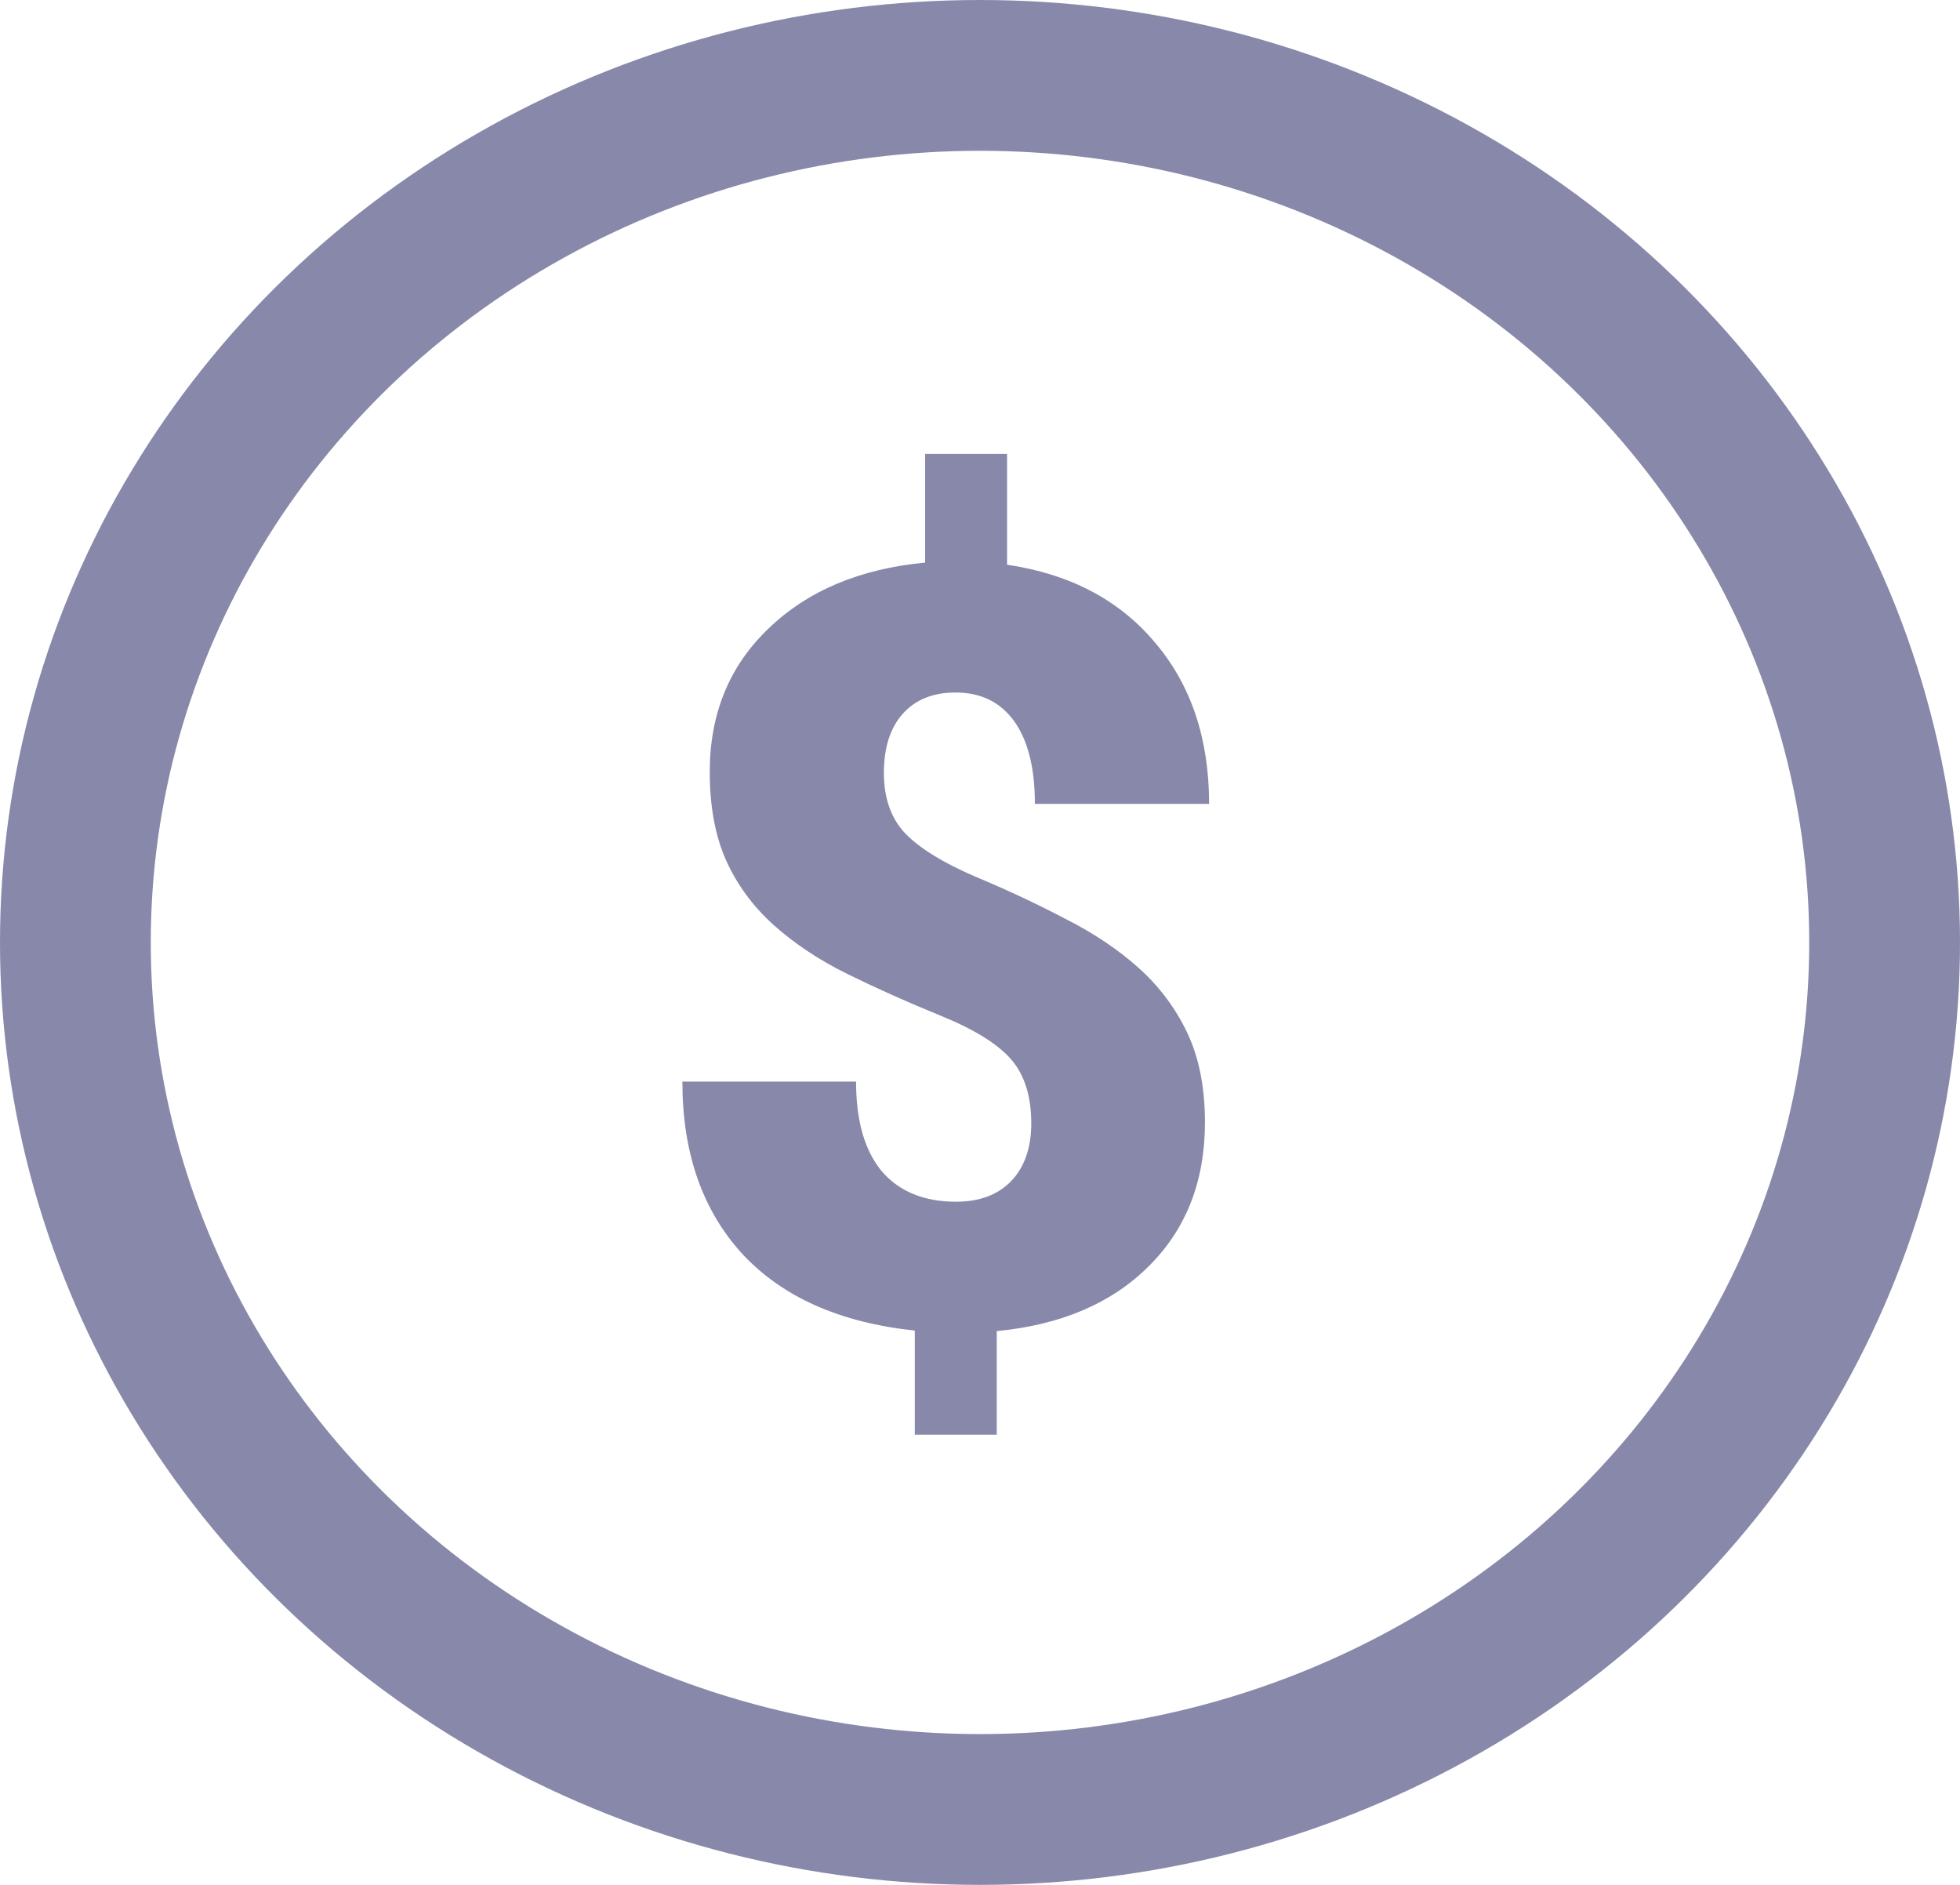
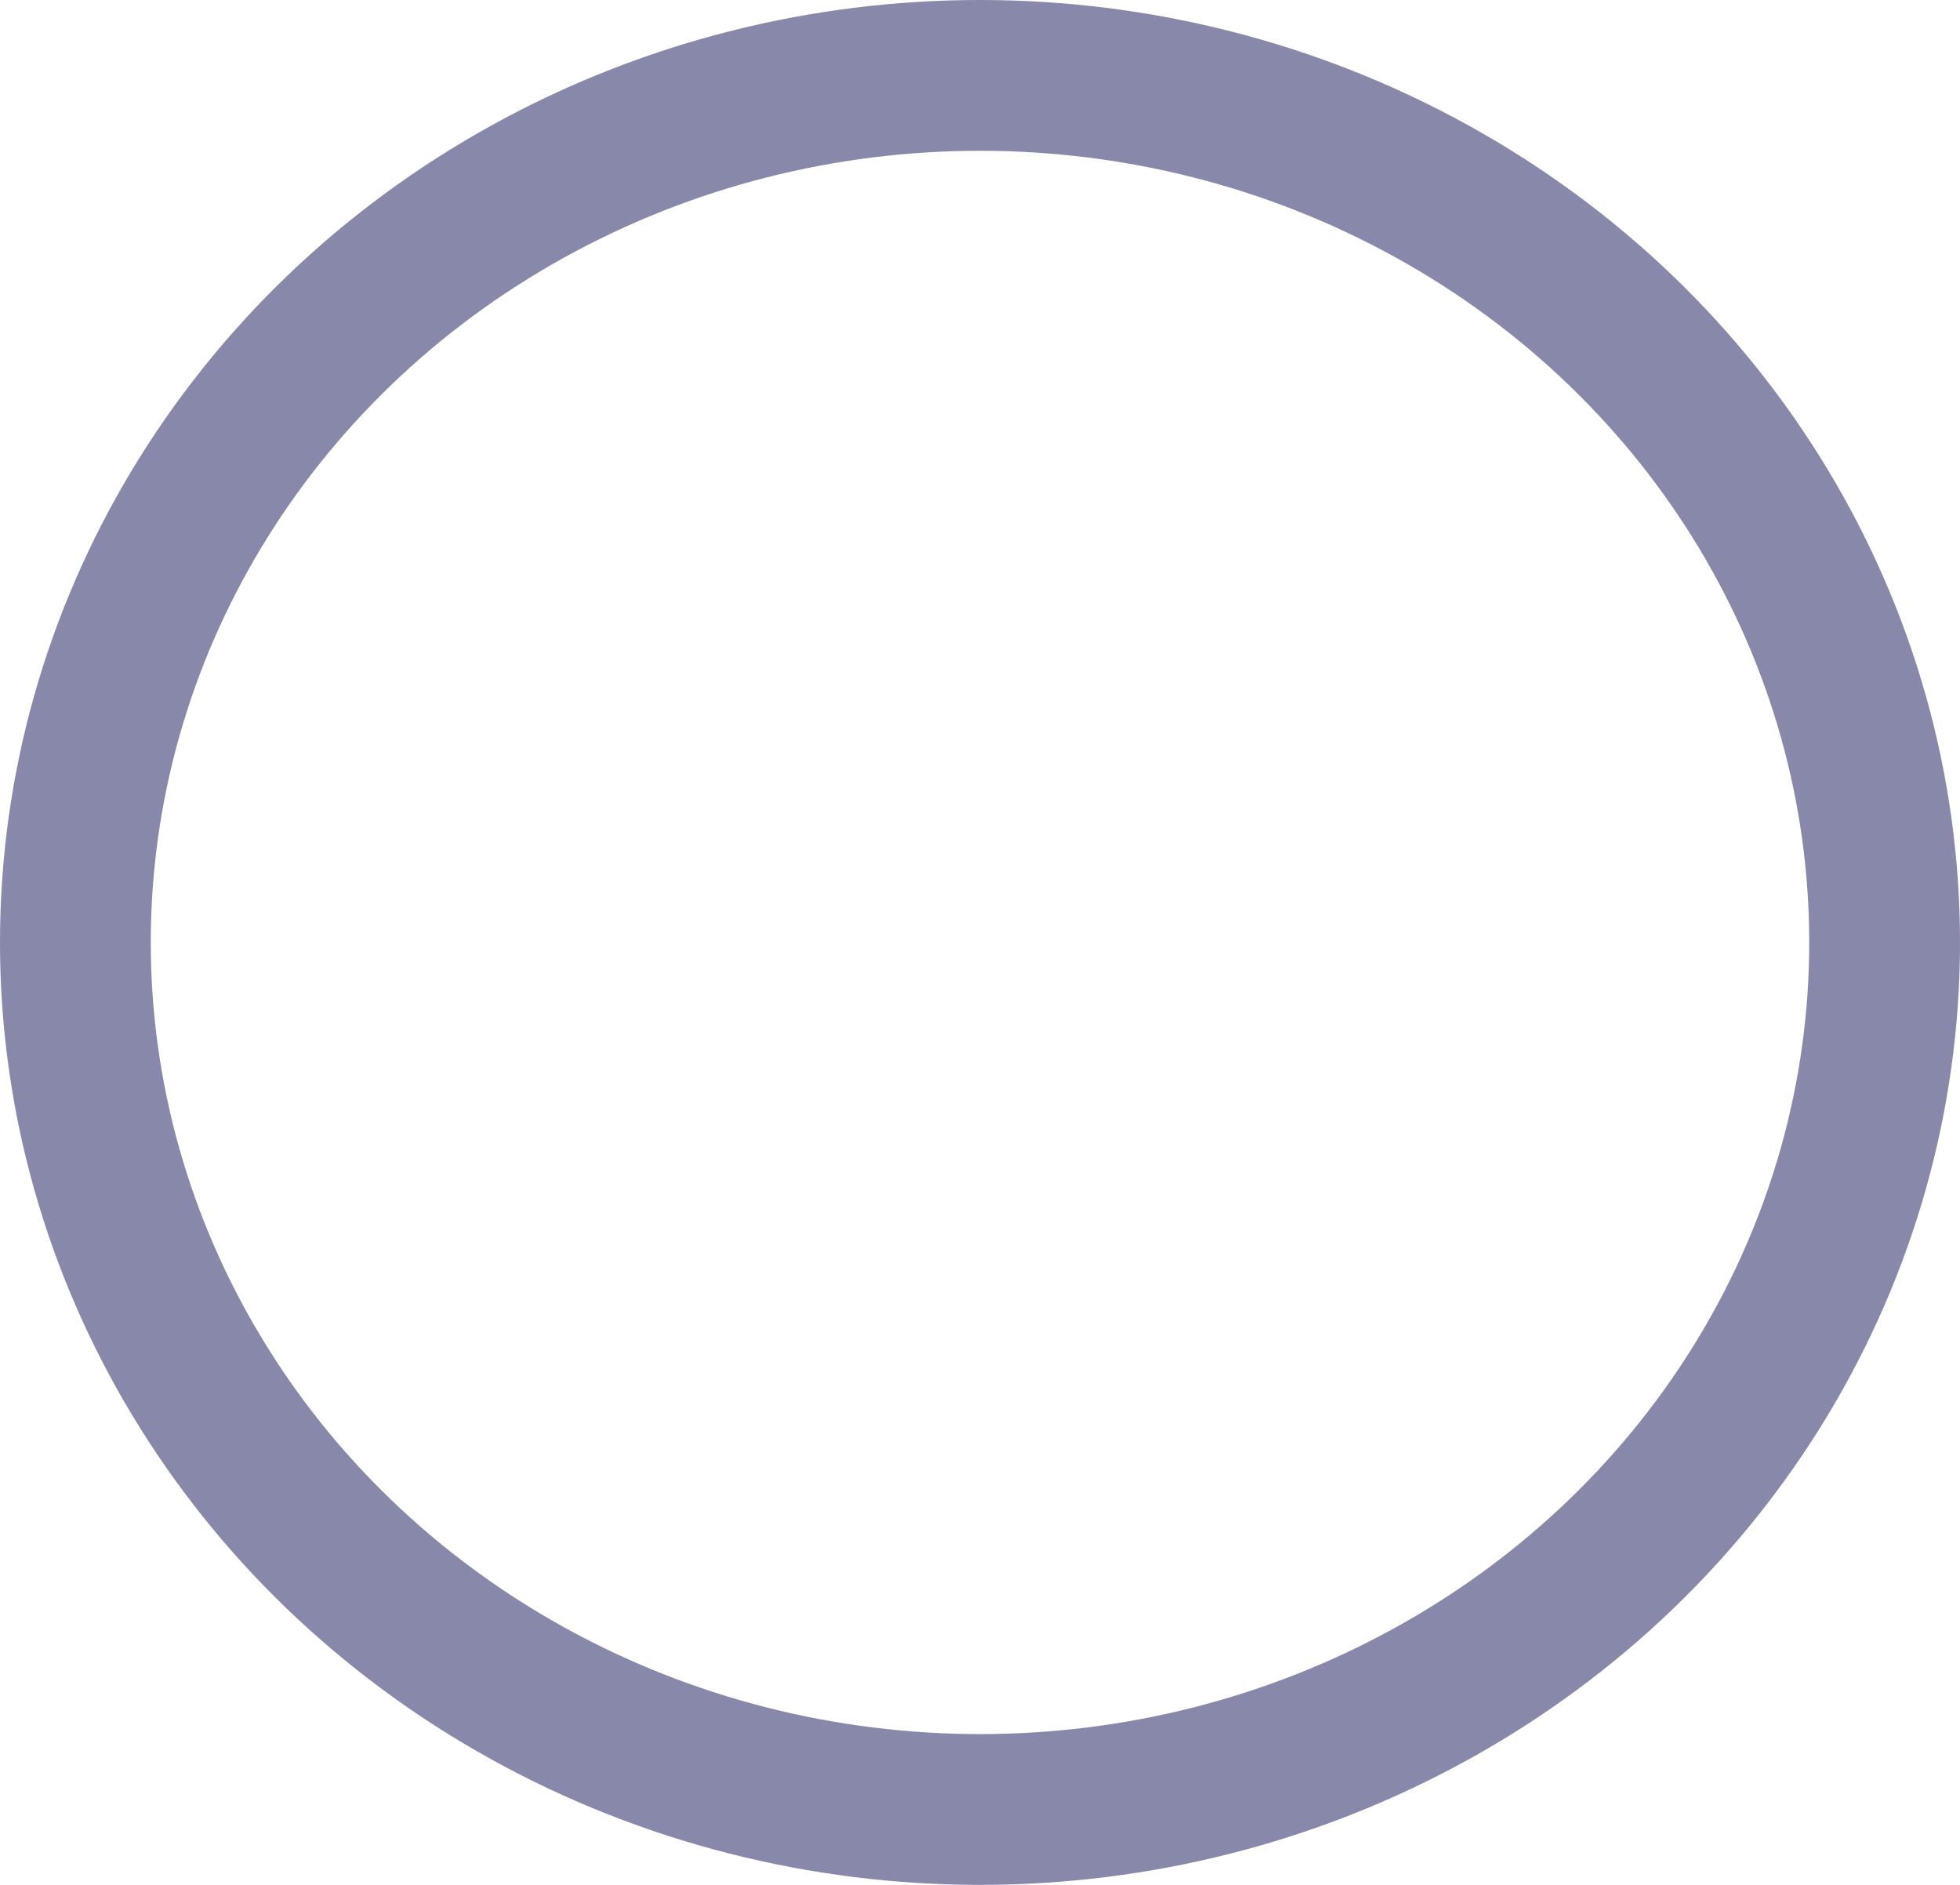
<svg xmlns="http://www.w3.org/2000/svg" width="26" height="25" viewBox="0 0 26 25" fill="none">
  <ellipse cx="13" cy="12.5" rx="12" ry="11.5" stroke="#8888AA" stroke-width="2" />
-   <path d="M13.68 14.9C13.68 14.54 13.591 14.257 13.414 14.052C13.236 13.847 12.924 13.653 12.477 13.471C12.03 13.289 11.618 13.104 11.24 12.918C10.861 12.731 10.536 12.514 10.262 12.268C9.989 12.022 9.779 11.737 9.633 11.414C9.488 11.09 9.415 10.698 9.415 10.238C9.415 9.468 9.674 8.834 10.194 8.337C10.713 7.836 11.406 7.544 12.272 7.462V6.02H13.359V7.49C14.193 7.613 14.847 7.957 15.321 8.522C15.799 9.083 16.039 9.796 16.039 10.662H13.728C13.728 10.188 13.637 9.823 13.455 9.568C13.272 9.313 13.013 9.185 12.675 9.185C12.374 9.185 12.14 9.281 11.971 9.472C11.807 9.659 11.725 9.919 11.725 10.252C11.725 10.589 11.821 10.858 12.012 11.058C12.204 11.254 12.511 11.443 12.935 11.626C13.359 11.803 13.758 11.99 14.131 12.186C14.51 12.377 14.835 12.596 15.109 12.842C15.382 13.088 15.597 13.376 15.752 13.704C15.906 14.032 15.984 14.426 15.984 14.886C15.984 15.665 15.736 16.301 15.239 16.794C14.747 17.286 14.074 17.573 13.222 17.655V19.029H12.135V17.648C11.142 17.543 10.379 17.204 9.845 16.629C9.317 16.051 9.052 15.29 9.052 14.346H11.356C11.356 14.866 11.47 15.262 11.698 15.536C11.93 15.805 12.258 15.939 12.682 15.939C12.992 15.939 13.236 15.848 13.414 15.665C13.591 15.479 13.68 15.223 13.68 14.9Z" fill="#8888AA" />
</svg>